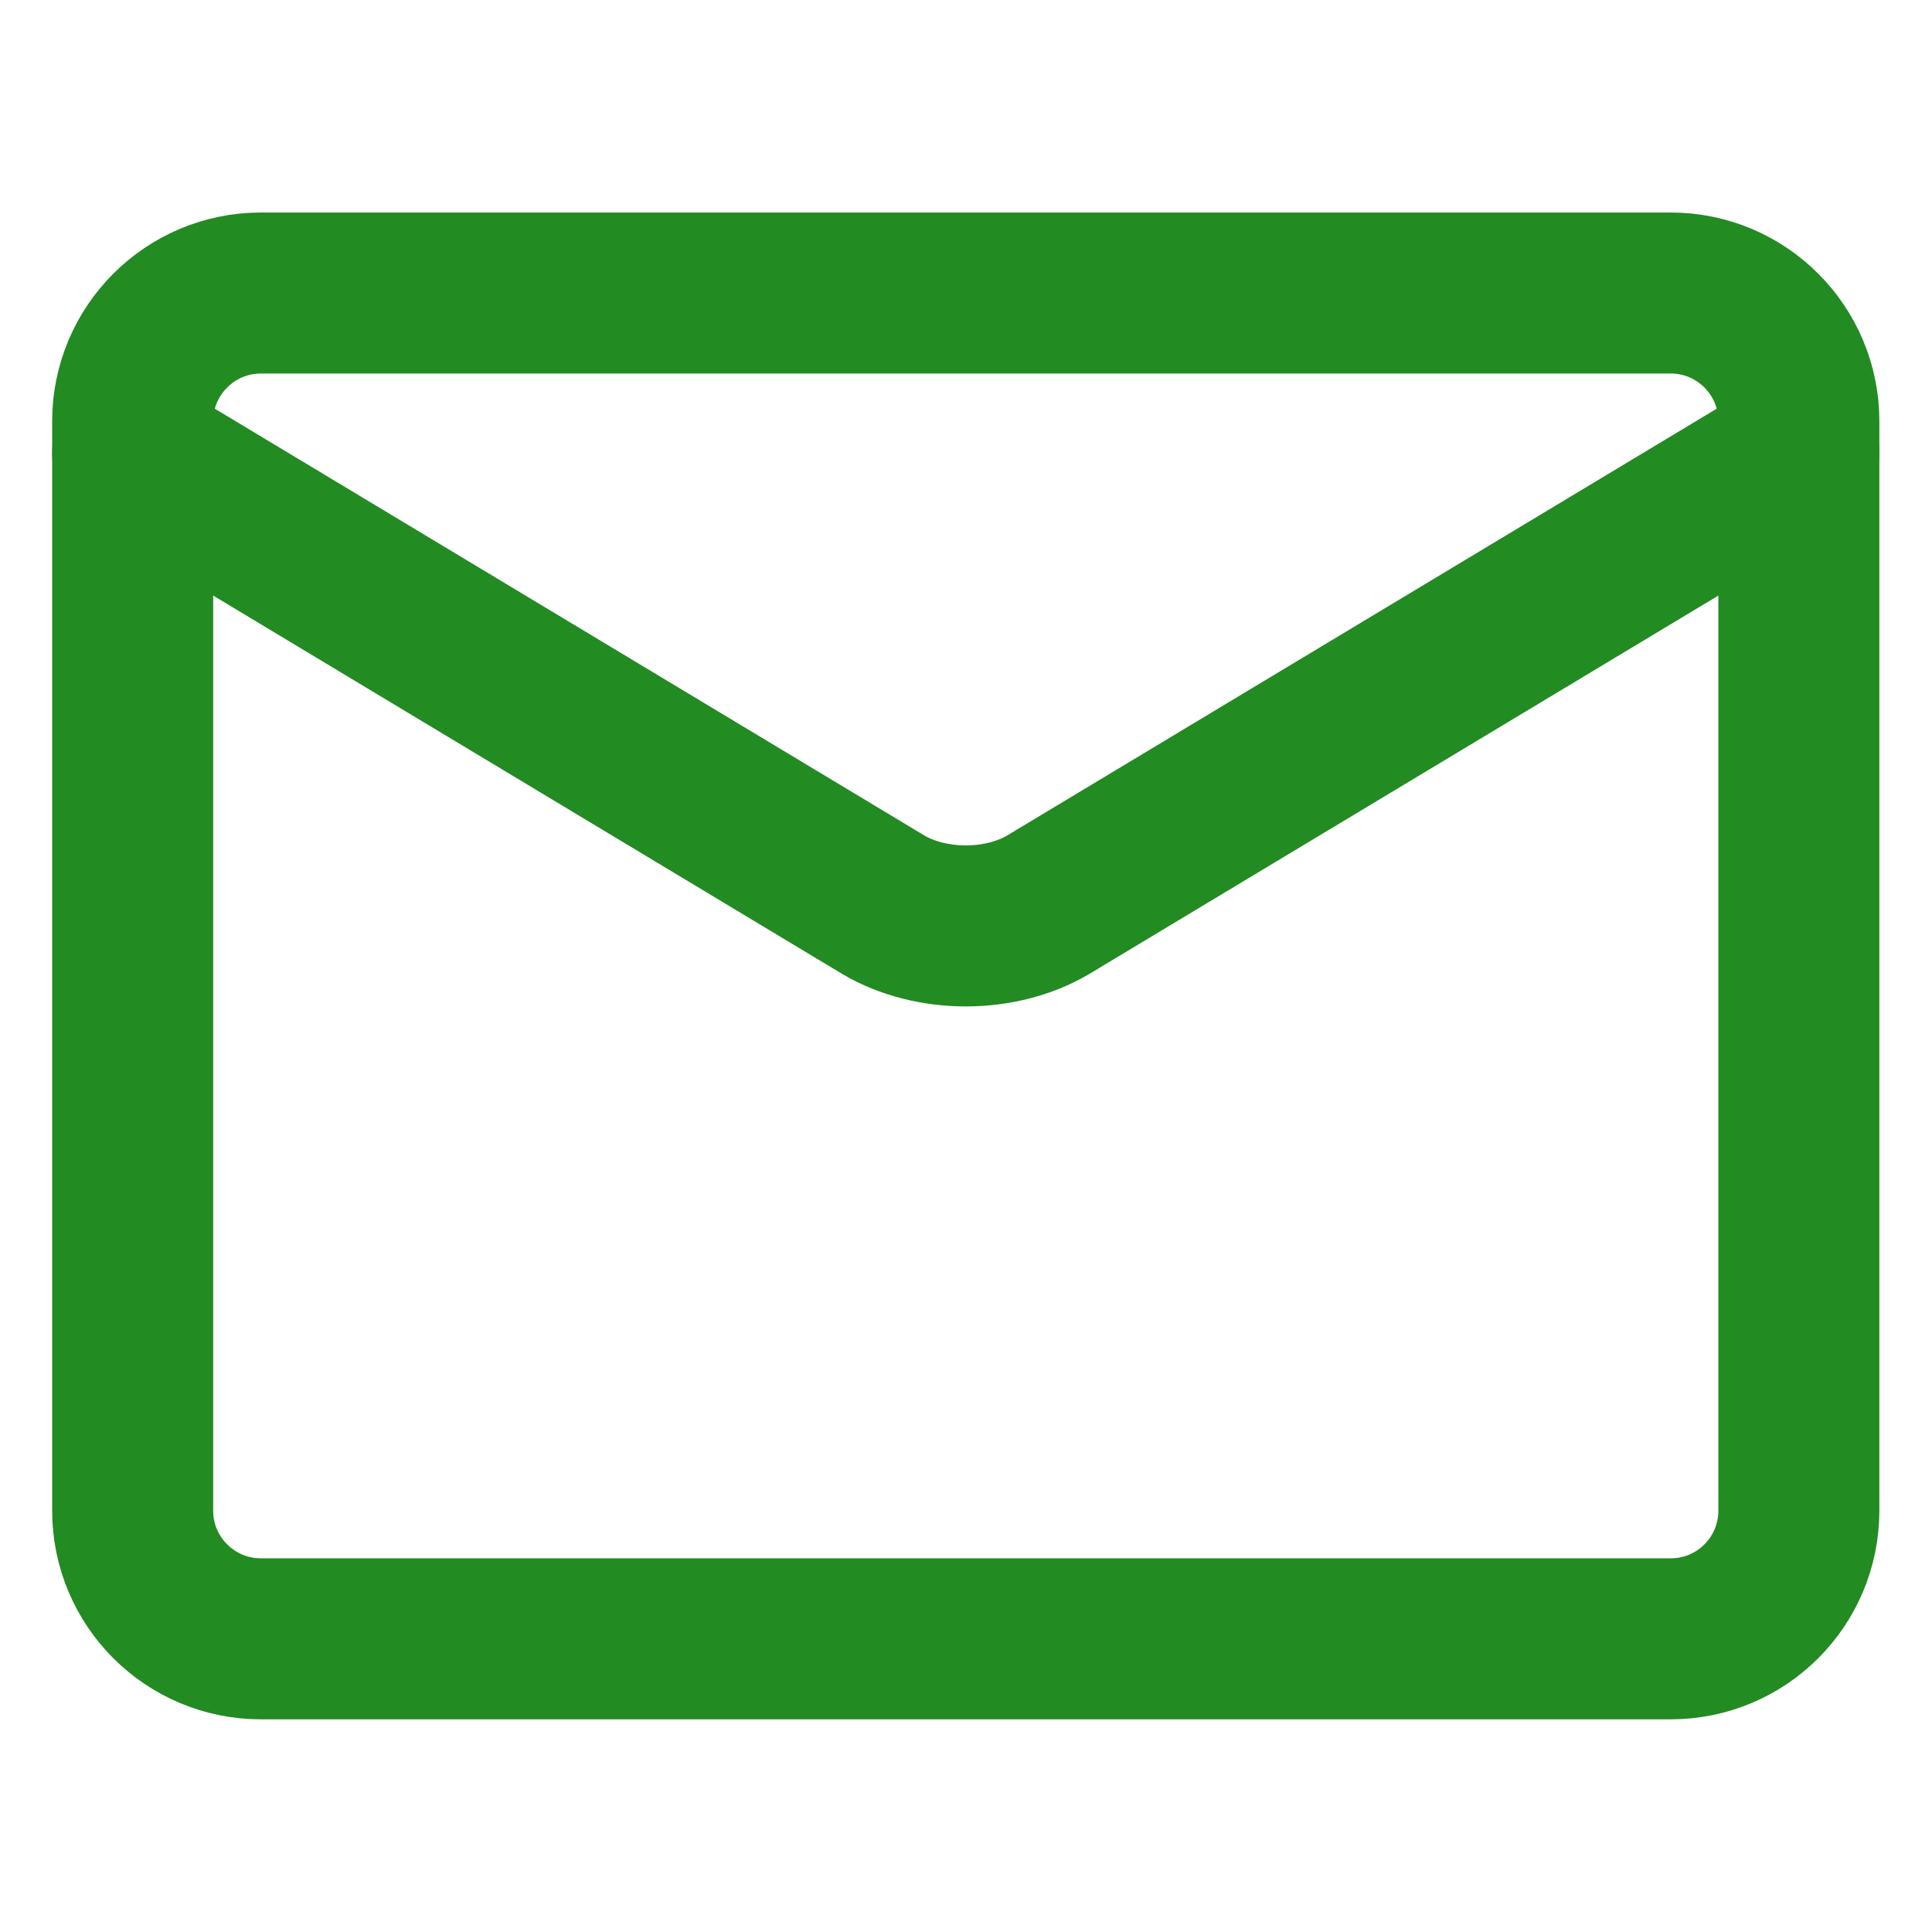
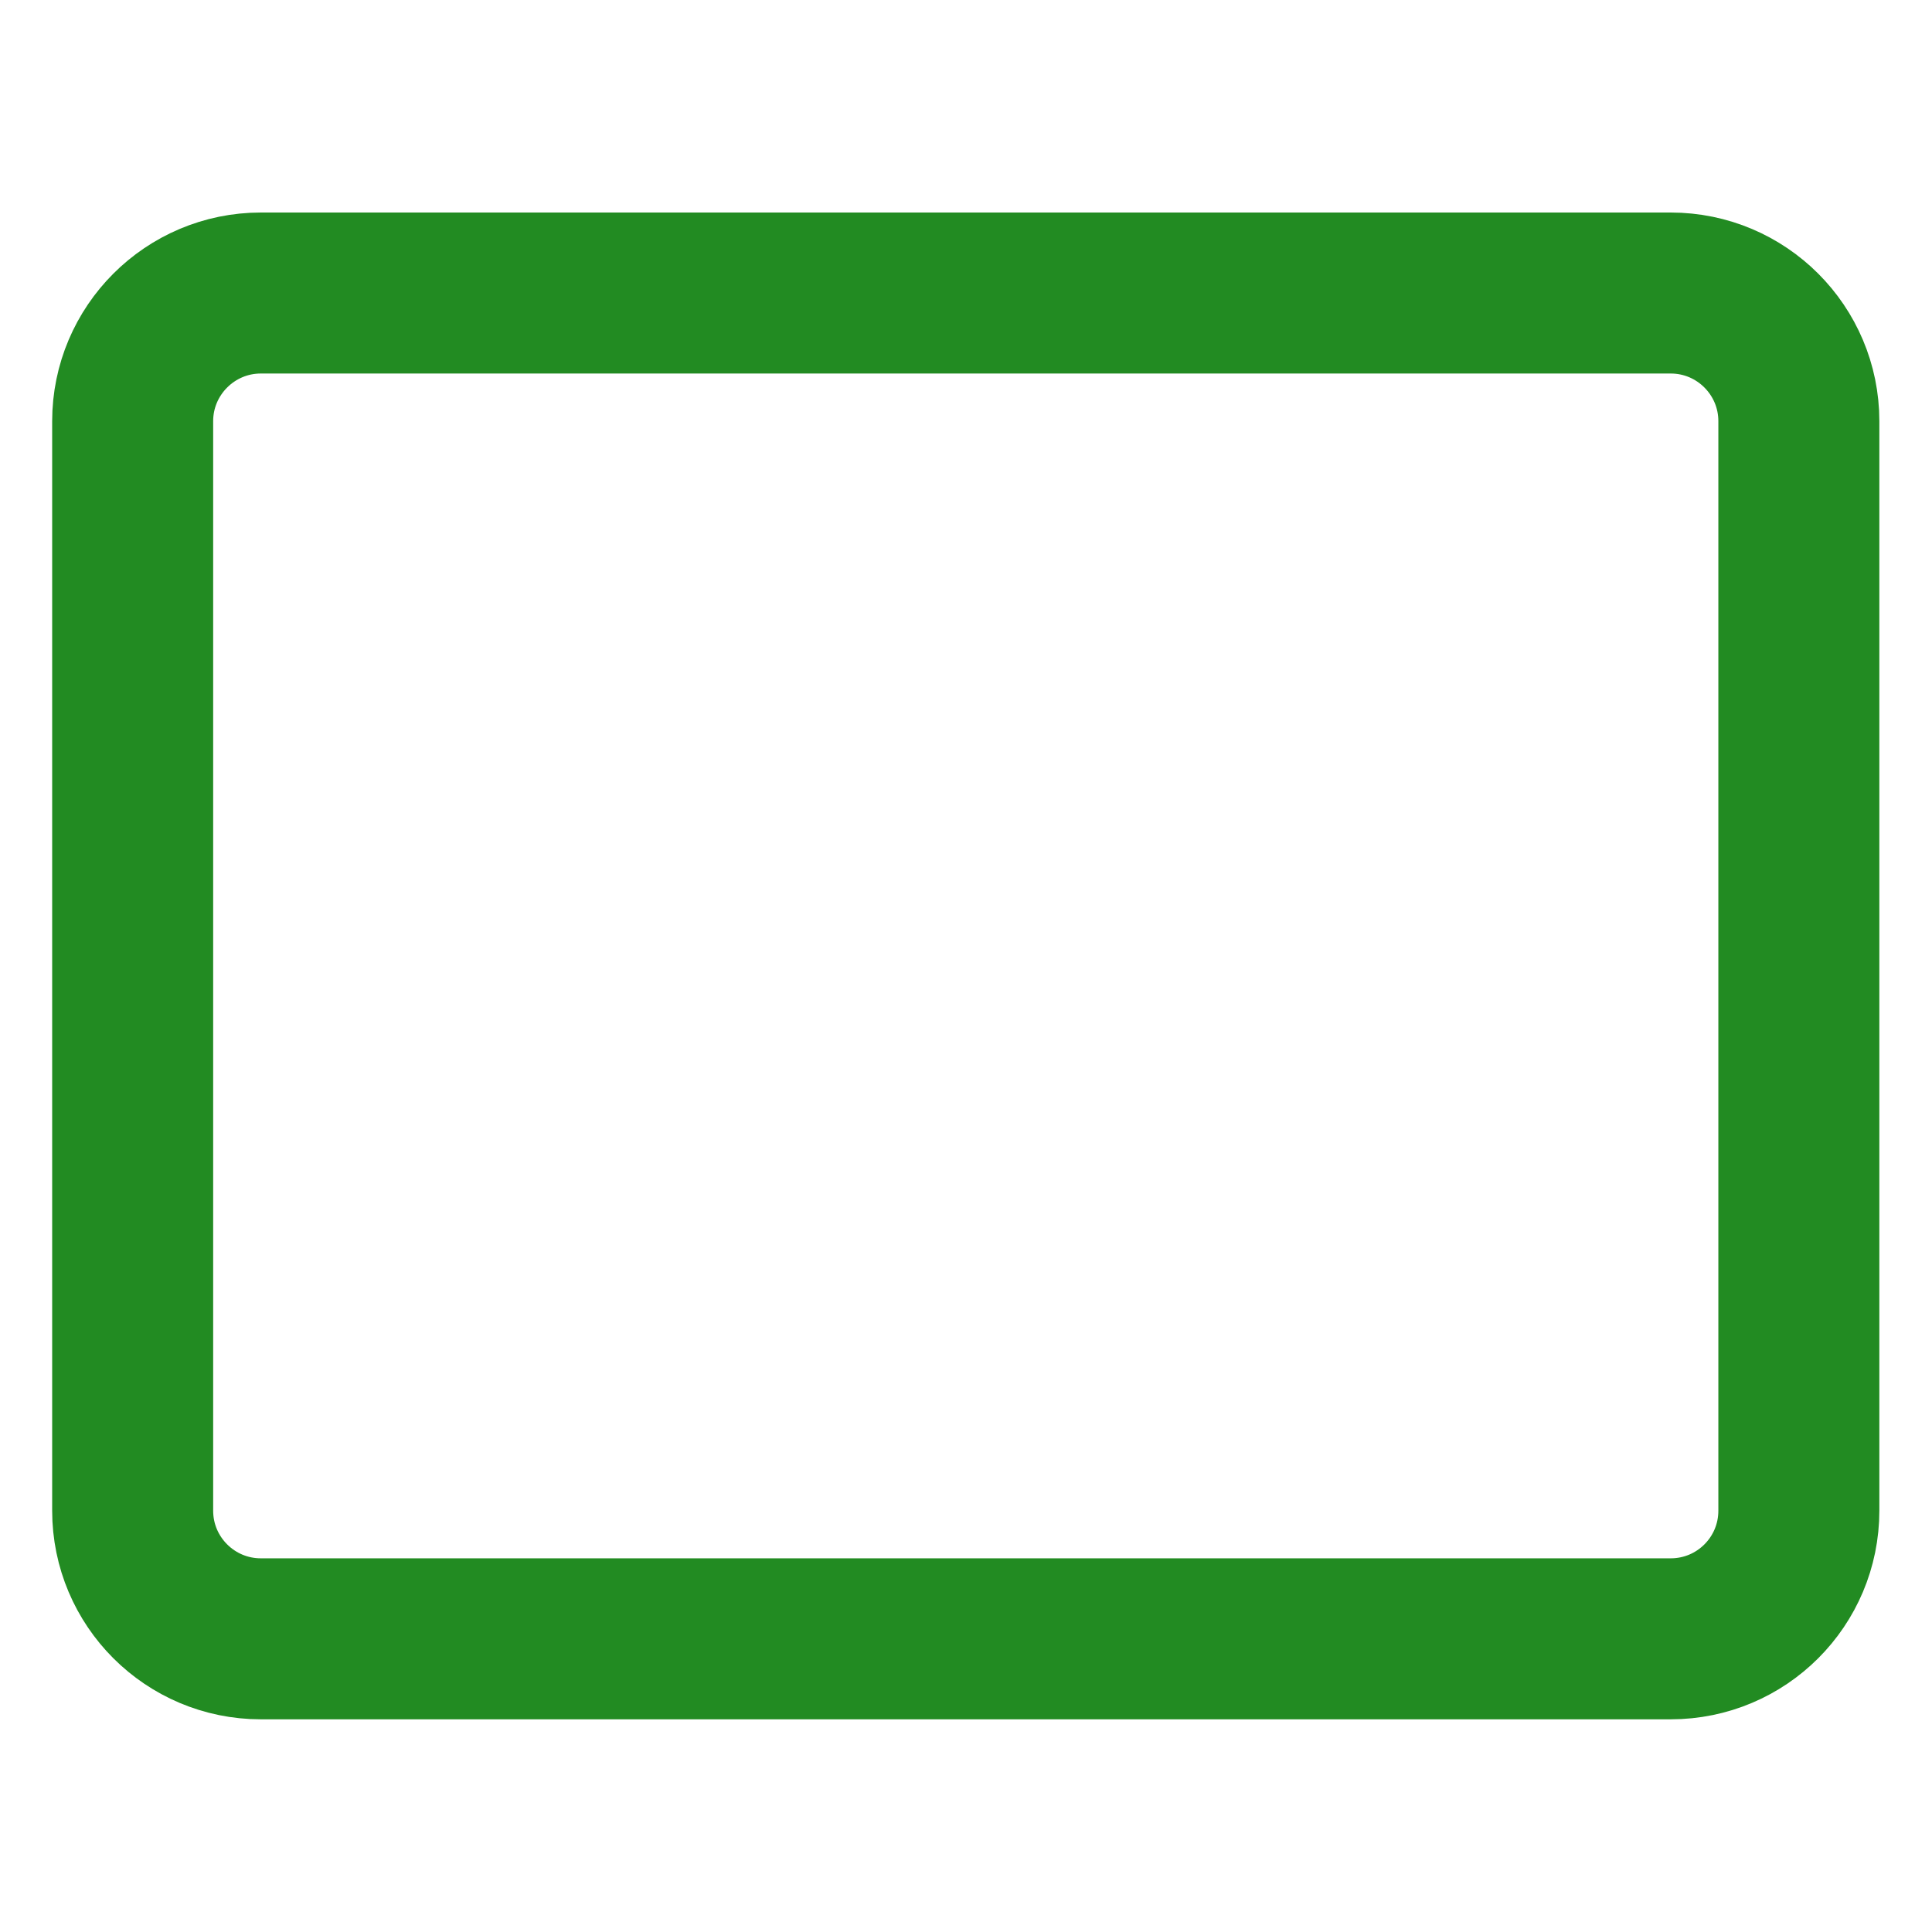
<svg xmlns="http://www.w3.org/2000/svg" width="12" height="12" viewBox="0 0 12 12" fill="none">
  <path d="M10.377 1.82H1.62C1.181 1.82 0.824 2.177 0.824 2.616V9.383C0.824 9.823 1.181 10.179 1.62 10.179H10.377C10.817 10.179 11.173 9.823 11.173 9.383V2.616C11.173 2.177 10.817 1.82 10.377 1.82Z" stroke="#228B22" stroke-linecap="round" stroke-linejoin="round" />
-   <path d="M0.824 2.815L5.489 5.621C5.632 5.705 5.813 5.751 5.999 5.751C6.185 5.751 6.365 5.705 6.508 5.621L11.173 2.815" stroke="#228B22" stroke-linecap="round" stroke-linejoin="round" />
</svg>